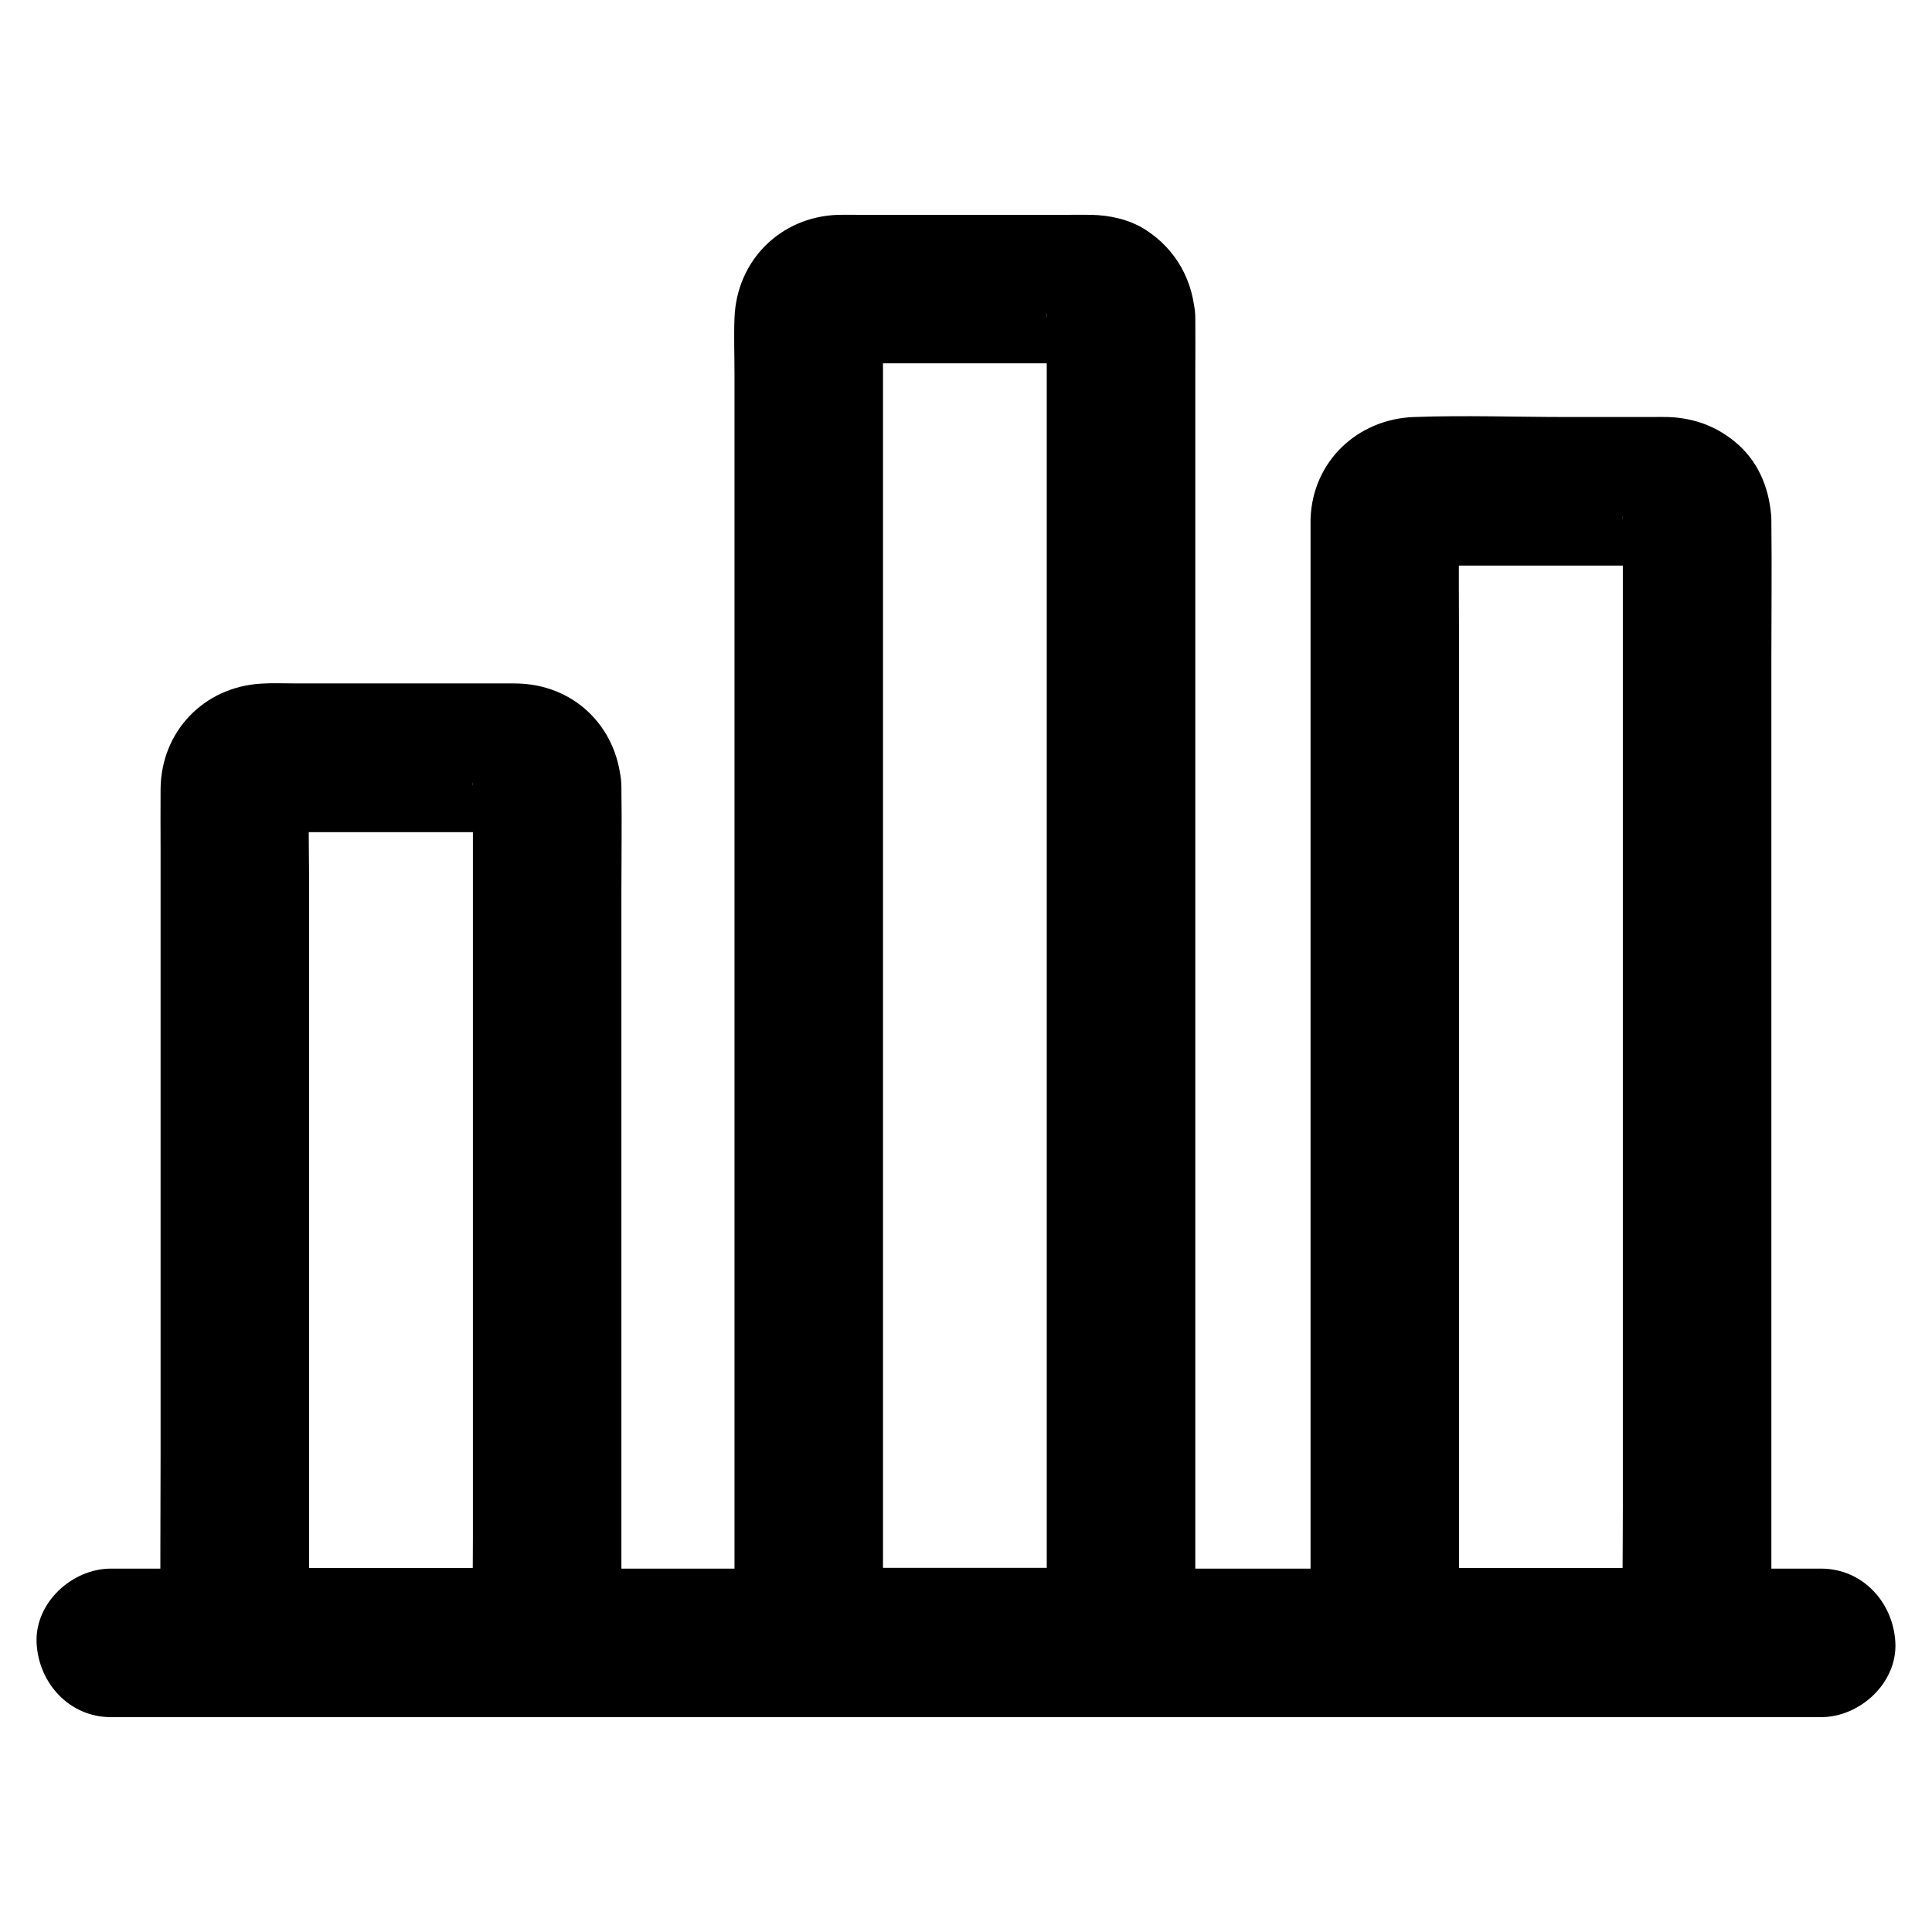
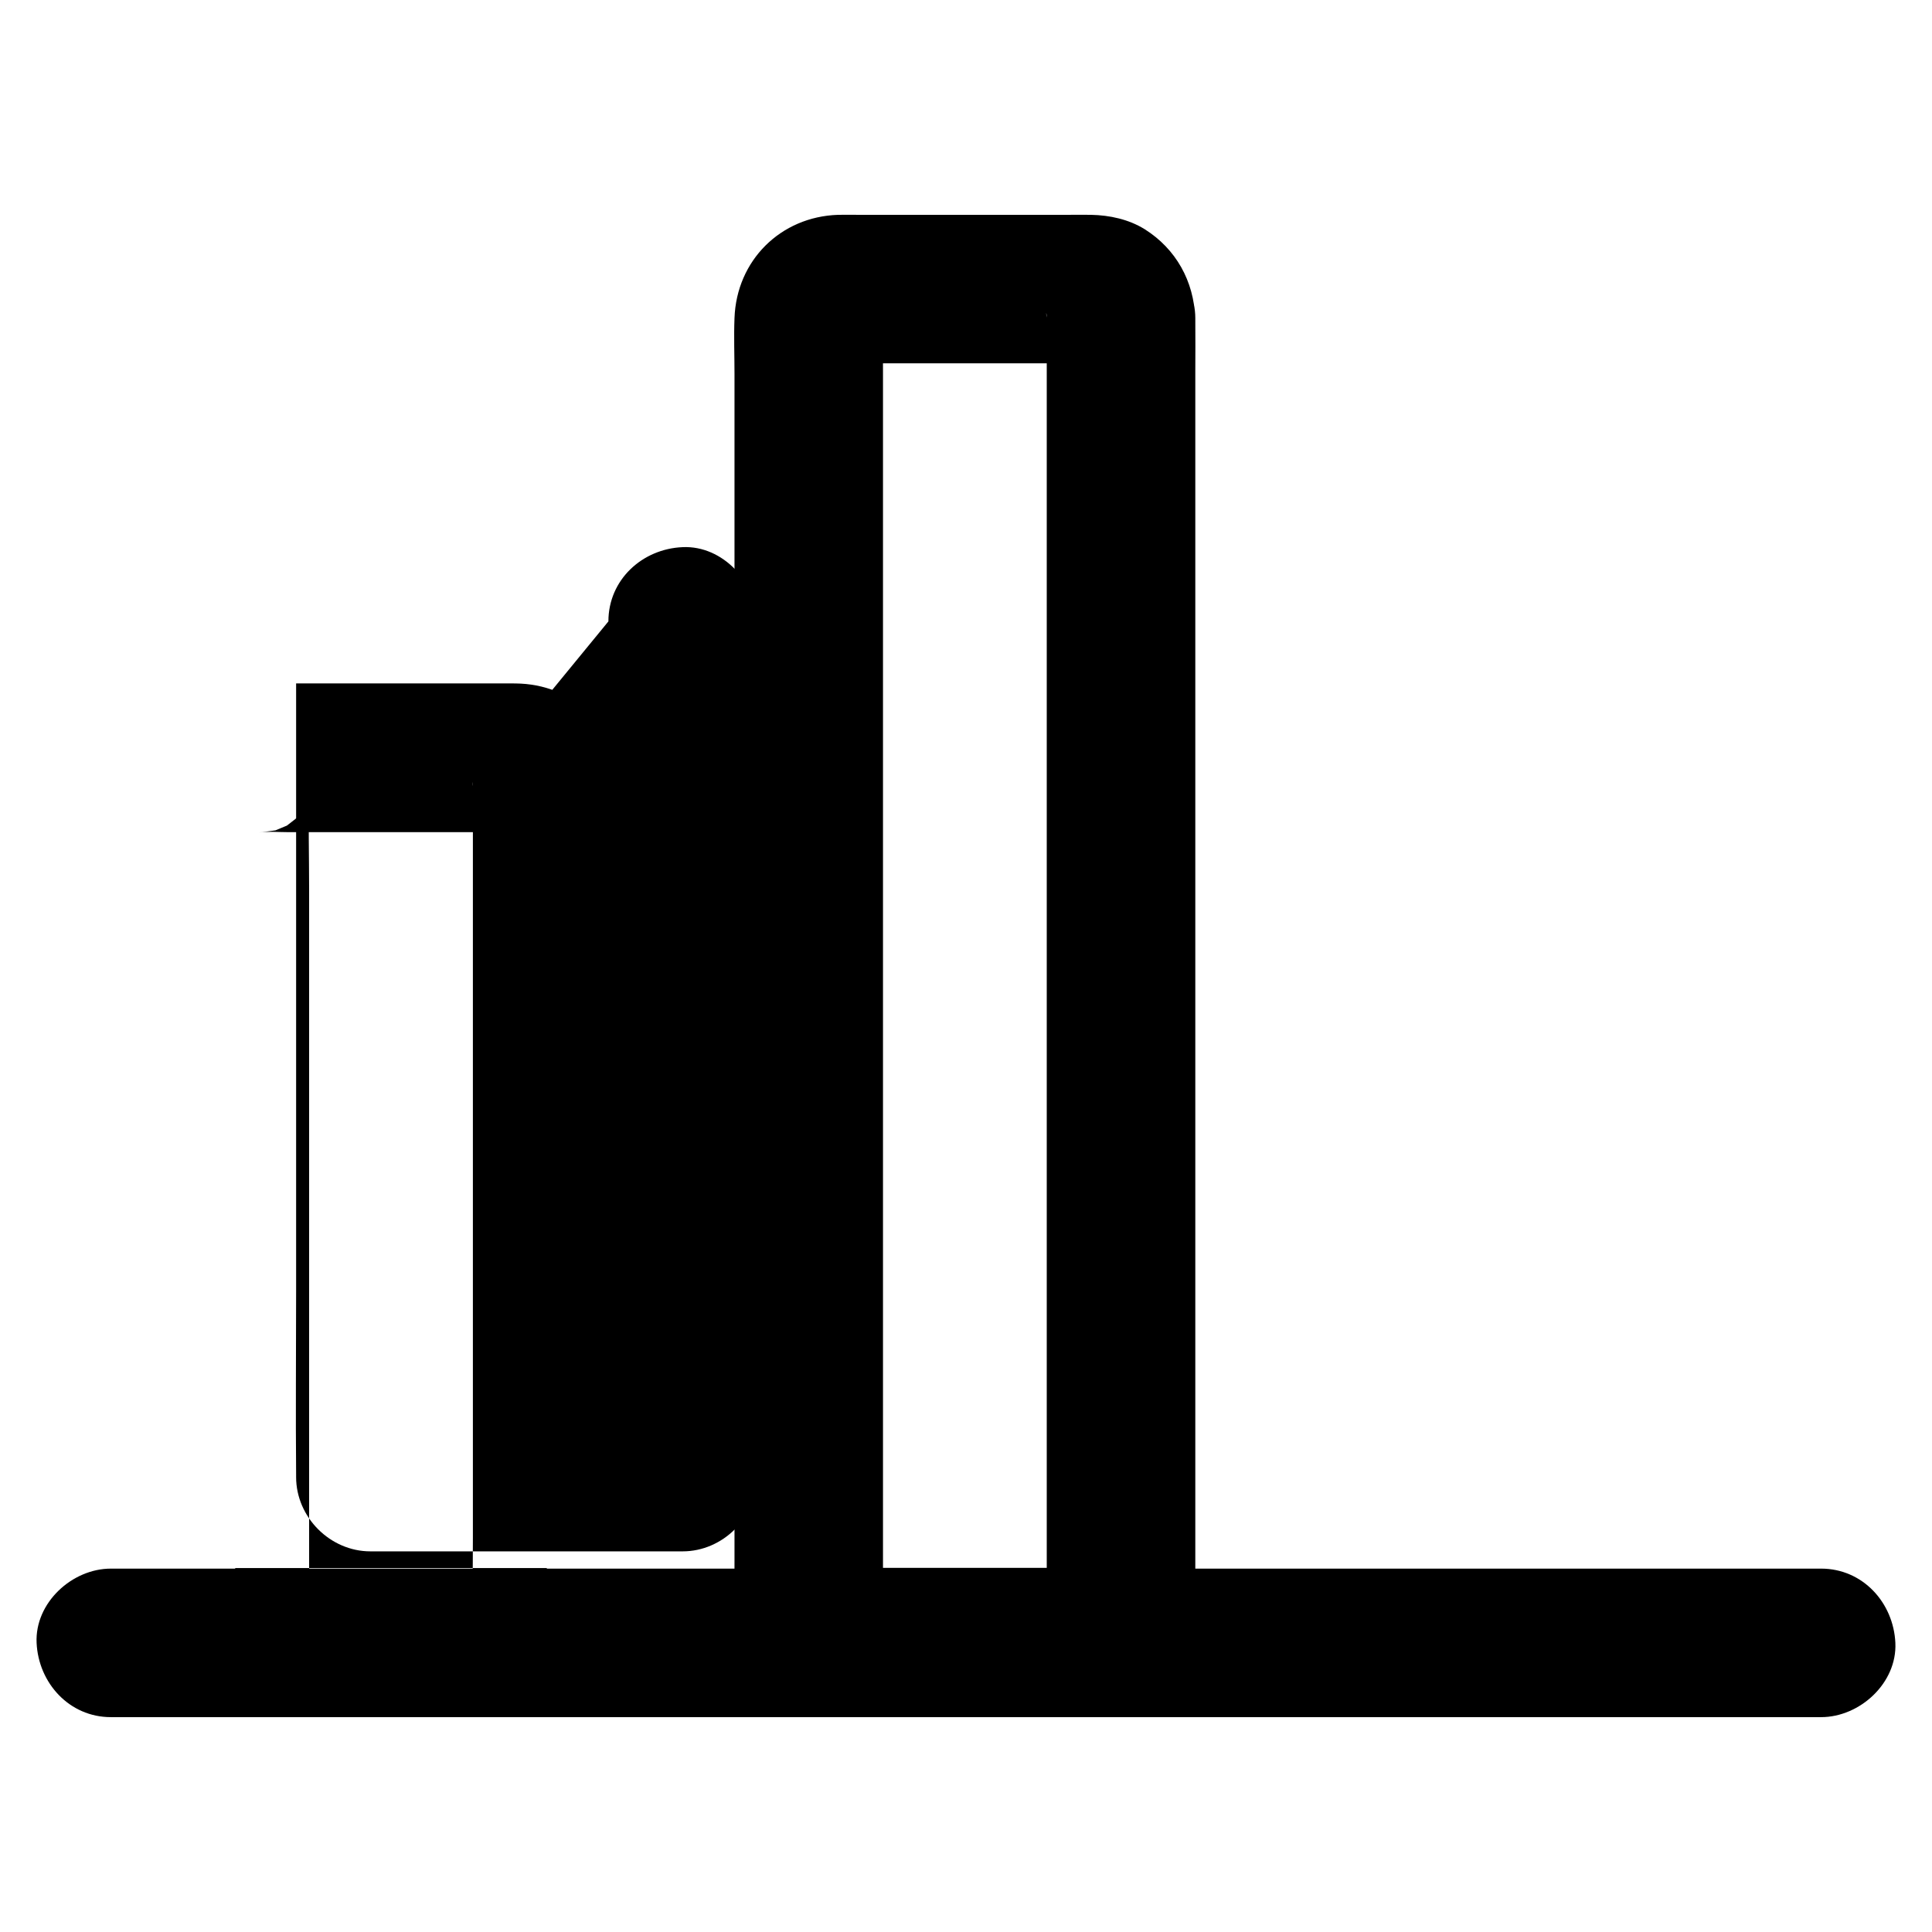
<svg xmlns="http://www.w3.org/2000/svg" fill="#000000" width="800px" height="800px" version="1.1" viewBox="144 144 512 512">
  <g>
    <path d="m173.38 599.06h39.164 51.168 40.688 45.707 43.395 48.805 45.758 33.062 59.09 39.113 7.281c10.281 0 20.172-9.055 19.68-19.68-0.492-10.676-8.66-19.68-19.68-19.68h-40.051-50.035-41.969-49.348-35.621-55.988-41.082-33.504-59.582-38.672-7.379c-10.281 0-20.172 9.055-19.68 19.68s8.66 19.68 19.68 19.68z" />
-     <path d="m269.32 352.47v22.535 54.121 65.484 56.629c0 9.199-0.195 18.402 0 27.602v0.395l19.68-19.68h-72.375-10.383l19.68 19.68v-22.68-54.414-65.73-56.582c0-9.004-0.246-18.008 0-27.012 0-0.543 0.051-1.082 0.098-1.625-0.246 1.723-0.492 3.492-0.688 5.215 0.148-0.641 0.297-1.23 0.543-1.82-0.641 1.574-1.328 3.148-1.969 4.723 0.297-0.59 0.59-1.082 0.984-1.574-1.031 1.328-2.066 2.656-3.102 3.984 0.395-0.492 0.836-0.887 1.328-1.328-1.328 1.031-2.656 2.066-3.984 3.102 0.543-0.395 1.031-0.688 1.574-0.984-1.574 0.641-3.148 1.328-4.723 1.969 0.59-0.246 1.18-0.395 1.82-0.543-1.723 0.246-3.492 0.492-5.215 0.688 2.508-0.344 5.117-0.098 7.625-0.098h16.285 36.898c3.051 0 6.199-0.297 9.199 0.098-1.723-0.246-3.492-0.492-5.215-0.688 0.641 0.148 1.23 0.297 1.82 0.543-1.574-0.641-3.148-1.328-4.723-1.969 0.59 0.297 1.082 0.59 1.574 0.984-1.328-1.031-2.656-2.066-3.984-3.102 0.492 0.395 0.887 0.836 1.328 1.328-1.031-1.328-2.066-2.656-3.102-3.984 0.395 0.543 0.688 1.031 0.984 1.574-0.641-1.574-1.328-3.148-1.969-4.723 0.246 0.59 0.395 1.18 0.543 1.82-0.246-1.723-0.492-3.492-0.688-5.215 0.102 0.391 0.152 0.832 0.152 1.277 0.195 5.164 2.066 10.184 5.758 13.922 3.394 3.394 9.004 6.004 13.922 5.758 5.066-0.246 10.383-1.918 13.922-5.758 3.445-3.738 6.004-8.66 5.758-13.922-0.641-14.957-11.562-26.52-26.668-27.305-0.934-0.051-1.871-0.051-2.805-0.051h-15.055-41.672c-3.051 0-6.199-0.148-9.25 0.051-15.203 0.887-26.566 12.695-26.668 27.996-0.051 5.266 0 10.527 0 15.742v73.996 87.184c0 16.137-0.148 32.273 0 48.414v0.738c0 10.629 9.004 19.68 19.68 19.68h72.375 10.383c10.629 0 19.68-9.004 19.68-19.68v-22.535-54.121-65.484-56.629c0-9.199 0.148-18.402 0-27.602v-0.395c0-10.281-9.055-20.172-19.68-19.68-10.676 0.441-19.68 8.609-19.68 19.68z" />
+     <path d="m269.32 352.47v22.535 54.121 65.484 56.629c0 9.199-0.195 18.402 0 27.602v0.395l19.68-19.68h-72.375-10.383l19.68 19.68v-22.68-54.414-65.73-56.582c0-9.004-0.246-18.008 0-27.012 0-0.543 0.051-1.082 0.098-1.625-0.246 1.723-0.492 3.492-0.688 5.215 0.148-0.641 0.297-1.23 0.543-1.82-0.641 1.574-1.328 3.148-1.969 4.723 0.297-0.59 0.59-1.082 0.984-1.574-1.031 1.328-2.066 2.656-3.102 3.984 0.395-0.492 0.836-0.887 1.328-1.328-1.328 1.031-2.656 2.066-3.984 3.102 0.543-0.395 1.031-0.688 1.574-0.984-1.574 0.641-3.148 1.328-4.723 1.969 0.59-0.246 1.18-0.395 1.82-0.543-1.723 0.246-3.492 0.492-5.215 0.688 2.508-0.344 5.117-0.098 7.625-0.098h16.285 36.898c3.051 0 6.199-0.297 9.199 0.098-1.723-0.246-3.492-0.492-5.215-0.688 0.641 0.148 1.23 0.297 1.82 0.543-1.574-0.641-3.148-1.328-4.723-1.969 0.59 0.297 1.082 0.59 1.574 0.984-1.328-1.031-2.656-2.066-3.984-3.102 0.492 0.395 0.887 0.836 1.328 1.328-1.031-1.328-2.066-2.656-3.102-3.984 0.395 0.543 0.688 1.031 0.984 1.574-0.641-1.574-1.328-3.148-1.969-4.723 0.246 0.59 0.395 1.18 0.543 1.82-0.246-1.723-0.492-3.492-0.688-5.215 0.102 0.391 0.152 0.832 0.152 1.277 0.195 5.164 2.066 10.184 5.758 13.922 3.394 3.394 9.004 6.004 13.922 5.758 5.066-0.246 10.383-1.918 13.922-5.758 3.445-3.738 6.004-8.66 5.758-13.922-0.641-14.957-11.562-26.52-26.668-27.305-0.934-0.051-1.871-0.051-2.805-0.051h-15.055-41.672v73.996 87.184c0 16.137-0.148 32.273 0 48.414v0.738c0 10.629 9.004 19.68 19.68 19.68h72.375 10.383c10.629 0 19.68-9.004 19.68-19.68v-22.535-54.121-65.484-56.629c0-9.199 0.148-18.402 0-27.602v-0.395c0-10.281-9.055-20.172-19.68-19.68-10.676 0.441-19.68 8.609-19.68 19.68z" />
    <path d="m421.4 228.29v9.398 25.535 37.785 46.102 50.234 50.973 47.527 40.195 28.879c0 4.574-0.051 9.152 0 13.676v0.59c6.543-6.543 13.137-13.137 19.68-19.68h-72.375-10.383c6.543 6.543 13.137 13.137 19.68 19.68v-9.398-25.684-37.836-46.148-50.48-51.168-47.43-40.051-28.832c0-4.477-0.051-8.906 0-13.383 0-0.59 0.051-1.18 0.098-1.82-0.246 1.723-0.492 3.492-0.688 5.215 0.148-0.641 0.297-1.23 0.543-1.82-0.641 1.574-1.328 3.148-1.969 4.723 0.297-0.59 0.59-1.082 0.984-1.574-1.031 1.328-2.066 2.656-3.102 3.984 0.395-0.492 0.836-0.887 1.328-1.328-1.328 1.031-2.656 2.066-3.984 3.102 0.543-0.395 1.031-0.688 1.574-0.984-1.574 0.641-3.148 1.328-4.723 1.969 0.59-0.246 1.18-0.395 1.82-0.543-1.723 0.246-3.492 0.492-5.215 0.688 2.508-0.344 5.117-0.098 7.625-0.098h16.285 36.898c3.051 0 6.199-0.297 9.199 0.098-1.723-0.246-3.492-0.492-5.215-0.688 0.641 0.148 1.23 0.297 1.82 0.543-1.574-0.641-3.148-1.328-4.723-1.969 0.59 0.297 1.082 0.59 1.574 0.984-1.328-1.031-2.656-2.066-3.984-3.102 0.492 0.395 0.887 0.836 1.328 1.328-1.031-1.328-2.066-2.656-3.102-3.984 0.395 0.543 0.688 1.031 0.984 1.574-0.641-1.574-1.328-3.148-1.969-4.723 0.246 0.59 0.395 1.18 0.543 1.82-0.246-1.723-0.492-3.492-0.688-5.215 0.152 0.453 0.152 0.895 0.152 1.336 0.195 5.164 2.066 10.184 5.758 13.922 3.394 3.394 9.004 6.004 13.922 5.758 5.066-0.246 10.383-1.918 13.922-5.758 3.445-3.738 6.004-8.66 5.758-13.922-0.395-9.789-5.066-18.301-13.43-23.566-4.231-2.609-9.25-3.691-14.168-3.789-2.117-0.051-4.231 0-6.394 0h-27.797-27.207c-1.871 0-3.789-0.051-5.656 0-15.254 0.492-26.914 12.102-27.453 27.355-0.195 4.922 0 9.891 0 14.809v37.984 53.531 62.238 62.582 56.188 42.117c0 6.84-0.051 13.676 0 20.566v0.887c0 10.629 9.004 19.68 19.68 19.68h72.375 10.383c10.629 0 19.68-9.004 19.68-19.68v-9.398-25.535-37.785-46.102-50.234-50.973-47.527-40.195-28.879c0-4.574 0.051-9.152 0-13.676v-0.59c0-10.281-9.055-20.172-19.68-19.68-10.641 0.484-19.691 8.652-19.691 19.672z" />
-     <path d="m574.07 281.82v29.57 70.996 85.902 74.293c0 12.055-0.195 24.109 0 36.164v0.492c6.543-6.543 13.137-13.137 19.68-19.68h-72.375-10.383l19.68 19.68v-29.863-71.145-86.148-74.242c0-11.855-0.148-23.715 0-35.57 0-0.59 0.051-1.133 0.098-1.723-0.246 1.723-0.492 3.492-0.688 5.215 0.148-0.641 0.297-1.23 0.543-1.82-0.641 1.574-1.328 3.148-1.969 4.723 0.297-0.59 0.59-1.082 0.984-1.574-1.031 1.328-2.066 2.656-3.102 3.984 0.395-0.492 0.836-0.887 1.328-1.328-1.328 1.031-2.656 2.066-3.984 3.102 0.543-0.395 1.031-0.688 1.574-0.984-1.574 0.641-3.148 1.328-4.723 1.969 0.59-0.246 1.18-0.395 1.82-0.543-1.723 0.246-3.492 0.492-5.215 0.688 2.508-0.344 5.117-0.098 7.625-0.098h16.285 36.898c3.051 0 6.199-0.297 9.199 0.098-1.723-0.246-3.492-0.492-5.215-0.688 0.641 0.148 1.23 0.297 1.82 0.543-1.574-0.641-3.148-1.328-4.723-1.969 0.59 0.297 1.082 0.59 1.574 0.984-1.328-1.031-2.656-2.066-3.984-3.102 0.492 0.395 0.887 0.836 1.328 1.328-1.031-1.328-2.066-2.656-3.102-3.984 0.395 0.543 0.688 1.031 0.984 1.574-0.641-1.574-1.328-3.148-1.969-4.723 0.246 0.59 0.395 1.18 0.543 1.82-0.246-1.723-0.492-3.492-0.688-5.215 0.102 0.387 0.152 0.828 0.152 1.273 0.195 5.164 2.066 10.184 5.758 13.922 3.394 3.394 9.004 6.004 13.922 5.758 5.066-0.246 10.383-1.918 13.922-5.758 3.445-3.738 6.004-8.66 5.758-13.922-0.297-7.527-3-14.809-8.707-19.926-5.312-4.773-11.562-7.133-18.695-7.379-1.426-0.051-2.902 0-4.328 0h-22.289c-13.531 0-27.16-0.492-40.688 0-15.008 0.543-26.914 11.809-27.406 27.012v1.18 6.445 29.078 44.82 53.578 55.301 50.086 37.984c0 6.148-0.051 12.348 0 18.5v0.836c0 10.629 9.004 19.68 19.68 19.68h72.375 10.383c10.629 0 19.68-9.004 19.68-19.68v-29.57-70.996-85.902-74.293c0-12.055 0.148-24.109 0-36.164v-0.492c0-10.281-9.055-20.172-19.68-19.68-10.684 0.344-19.684 8.512-19.684 19.582z" />
  </g>
</svg>